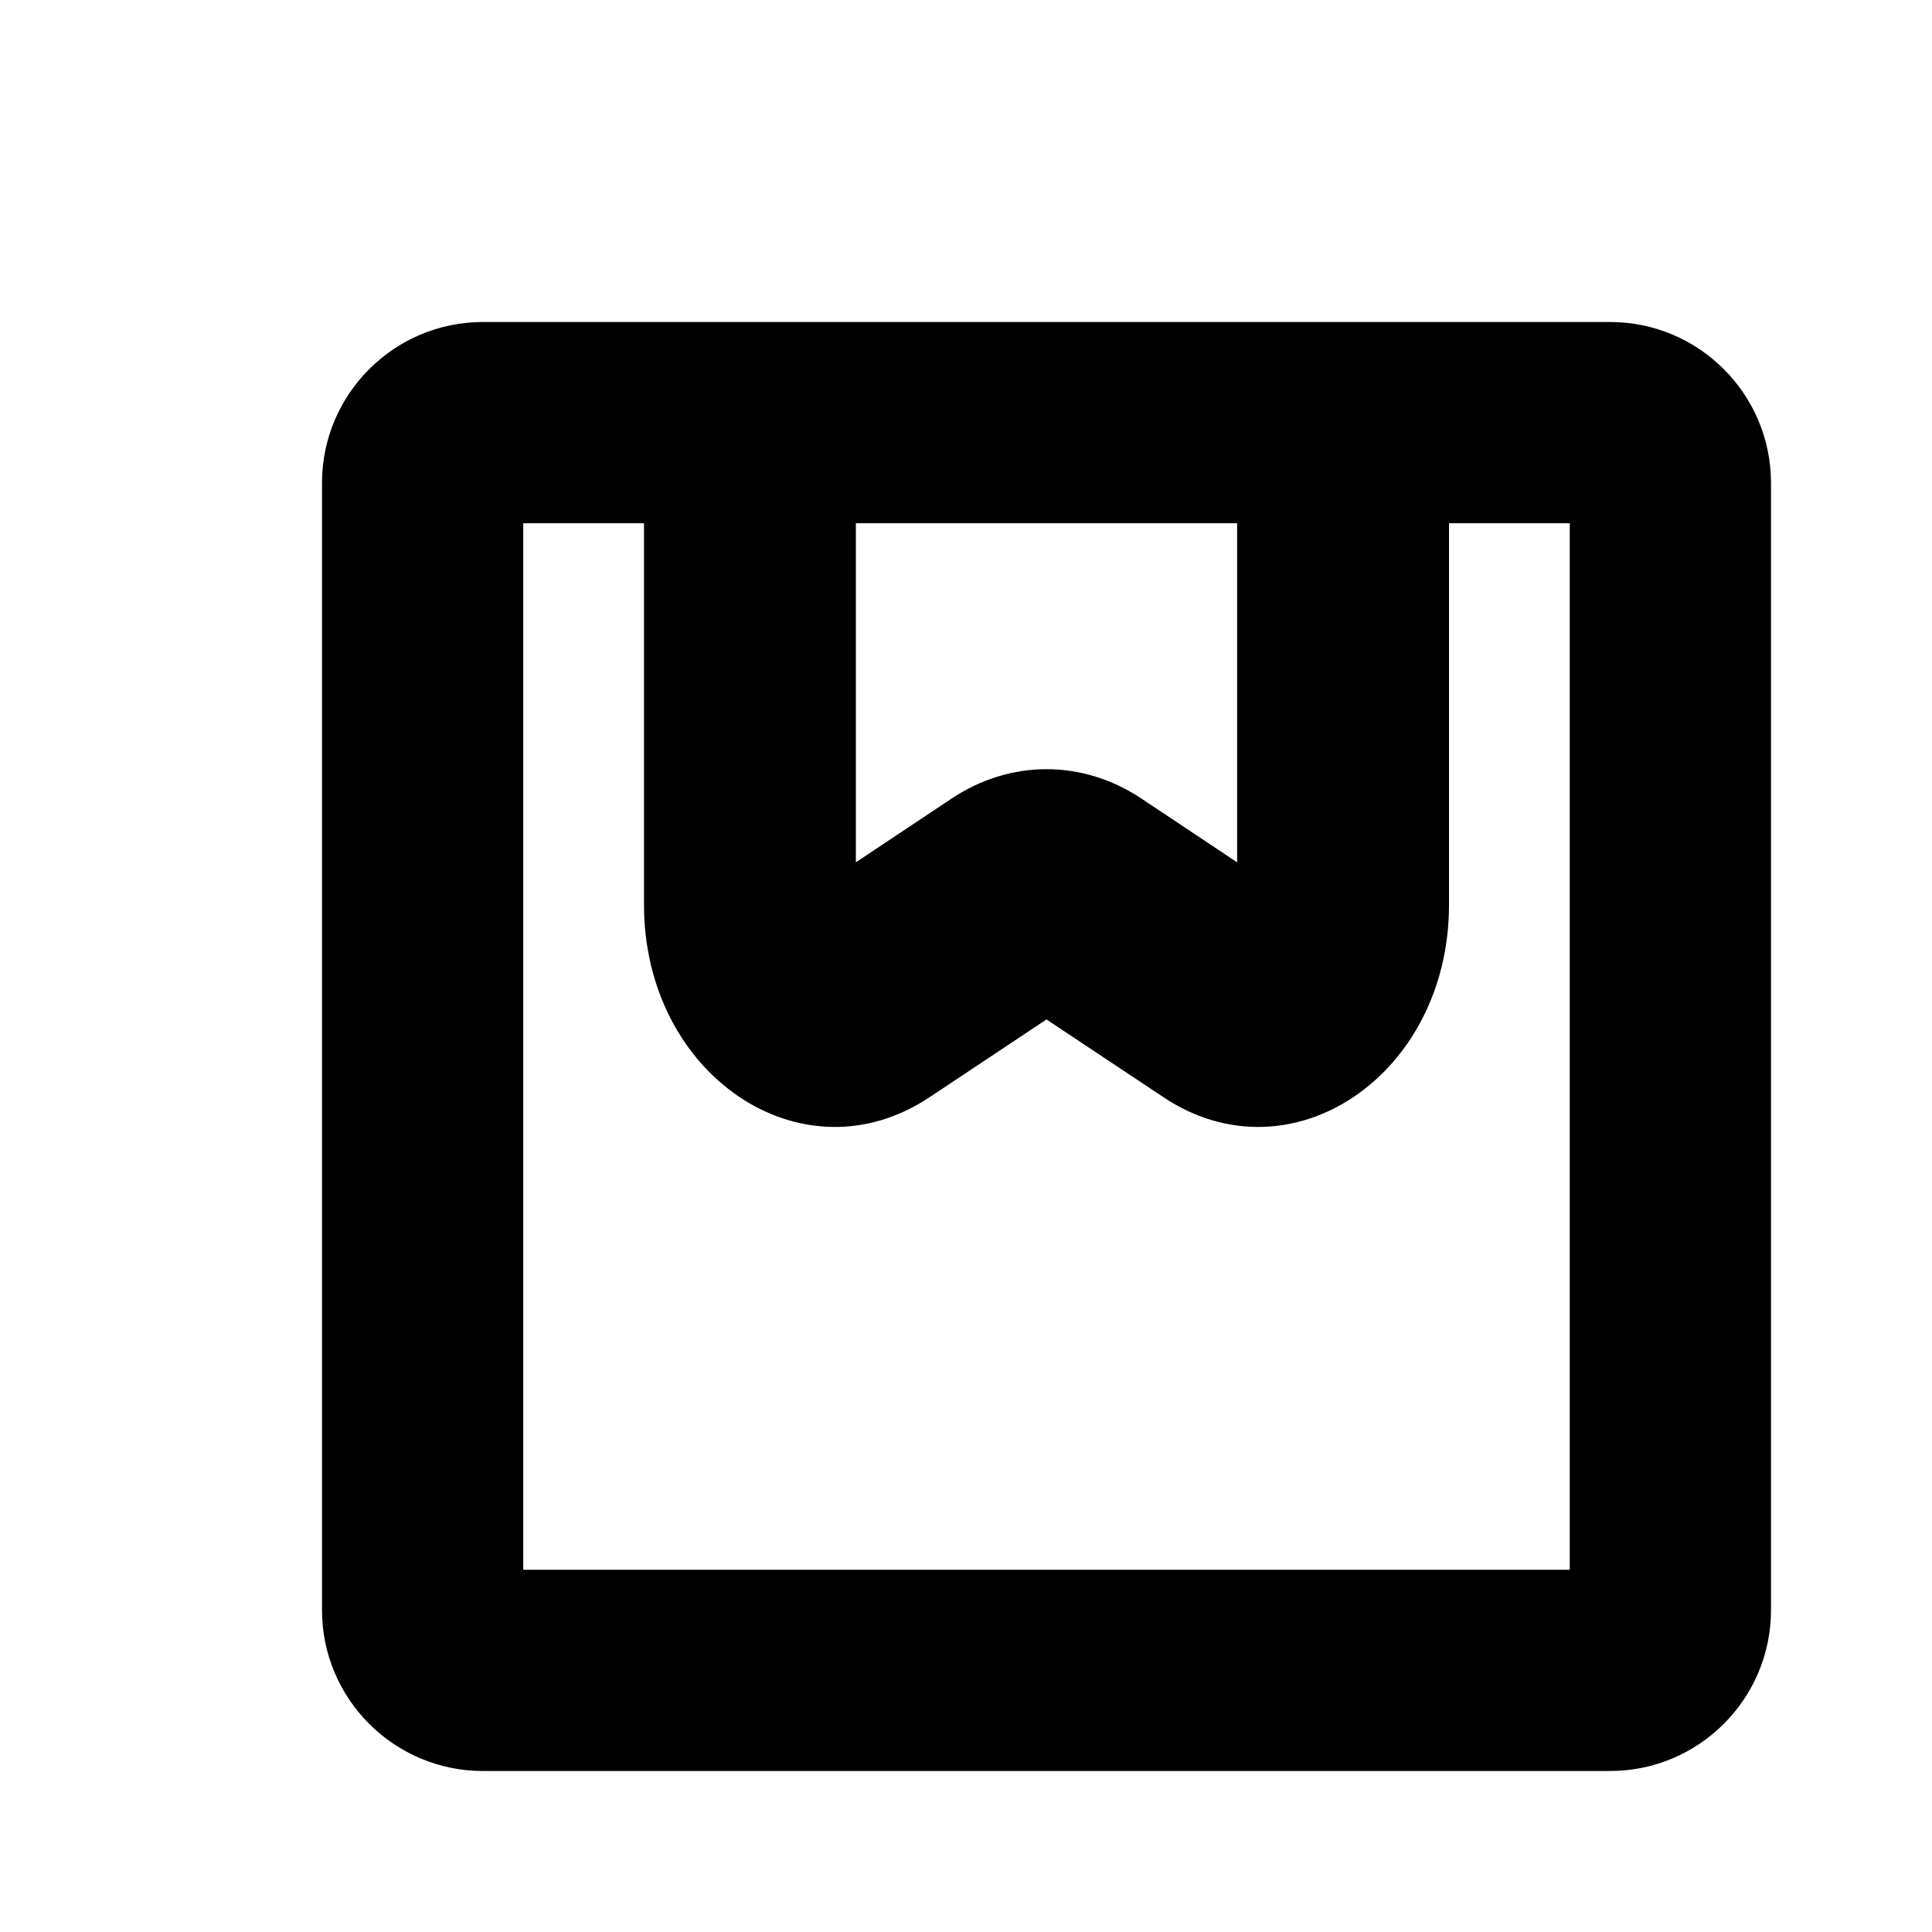
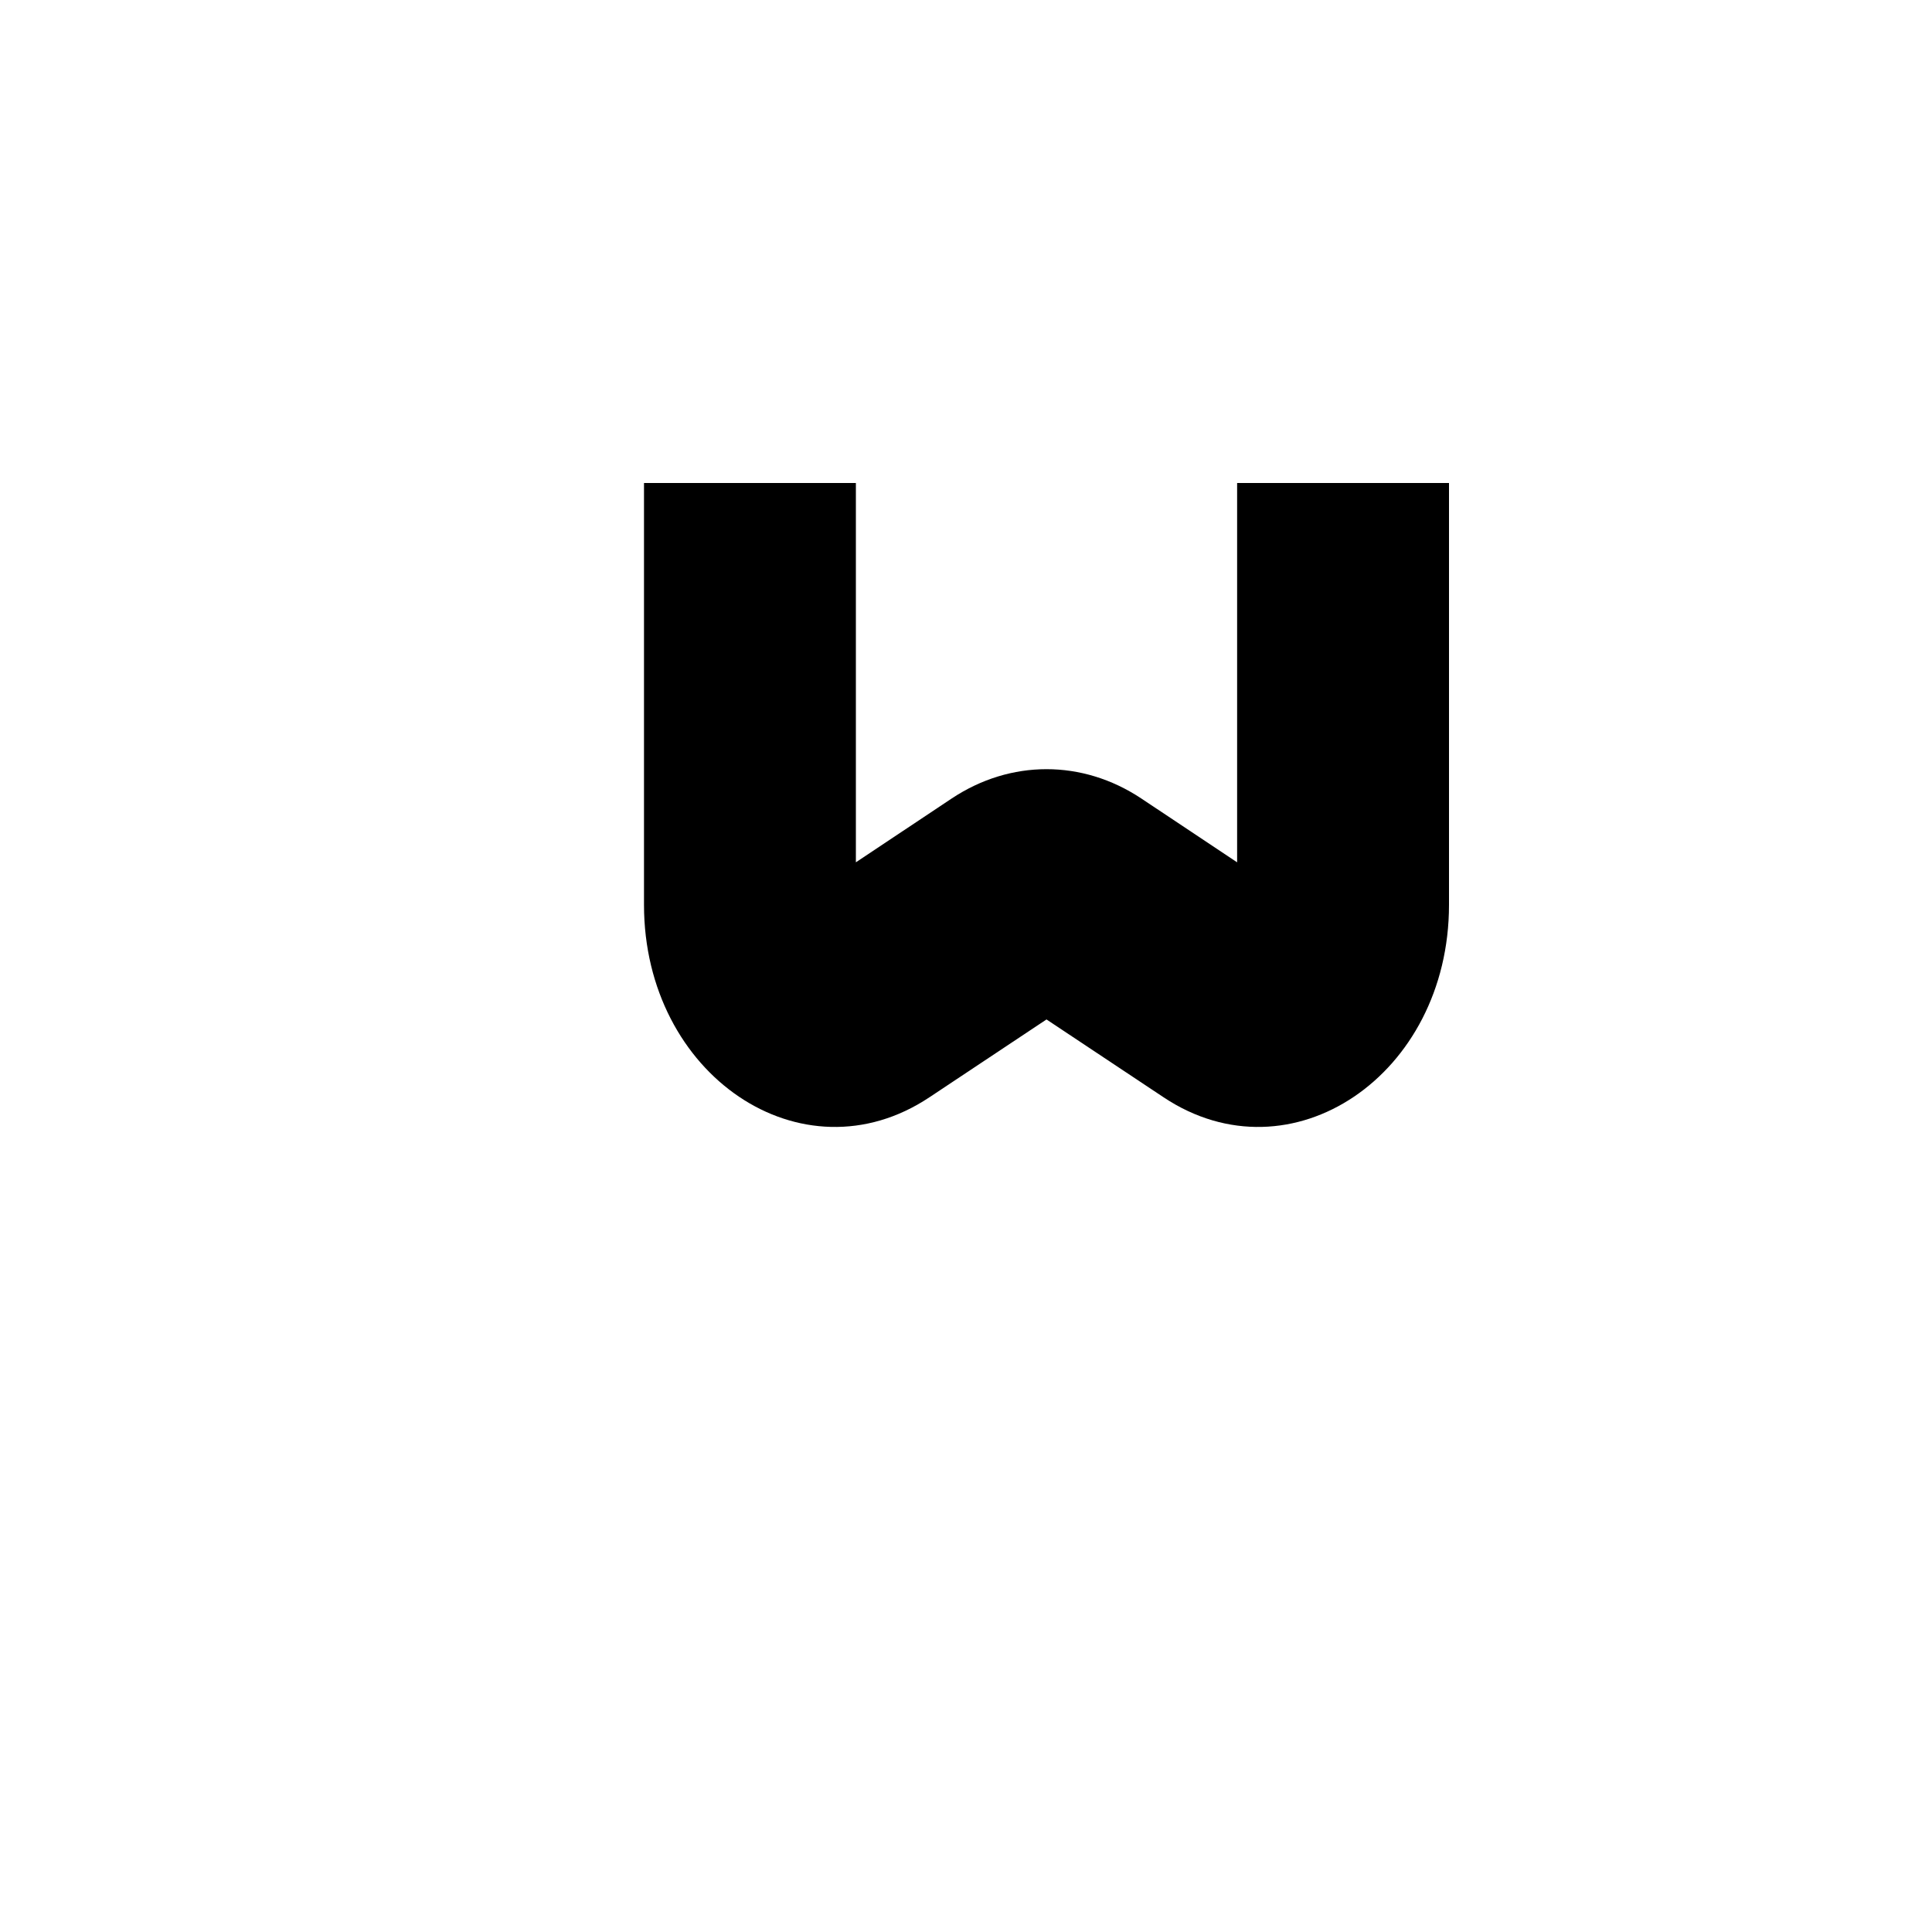
<svg xmlns="http://www.w3.org/2000/svg" width="100%" height="100%" viewBox="0 0 12 12" fill="none">
-   <path fill-rule="evenodd" clip-rule="evenodd" d="M3.25 3.25V9.75H9.75V3.25H3.25ZM3 2C2.448 2 2 2.448 2 3V10C2 10.552 2.448 11 3 11H10C10.552 11 11 10.552 11 10V3C11 2.448 10.552 2 10 2H3Z" fill="black" />
  <path fill-rule="evenodd" clip-rule="evenodd" d="M4 5.62V3H5.316V5.356L5.912 4.959C6.277 4.717 6.723 4.717 7.088 4.959L7.684 5.356V3H9V5.62C9 6.678 8.018 7.341 7.228 6.816L6.5 6.332L5.772 6.816C4.982 7.341 4 6.678 4 5.62Z" fill="black" />
</svg>